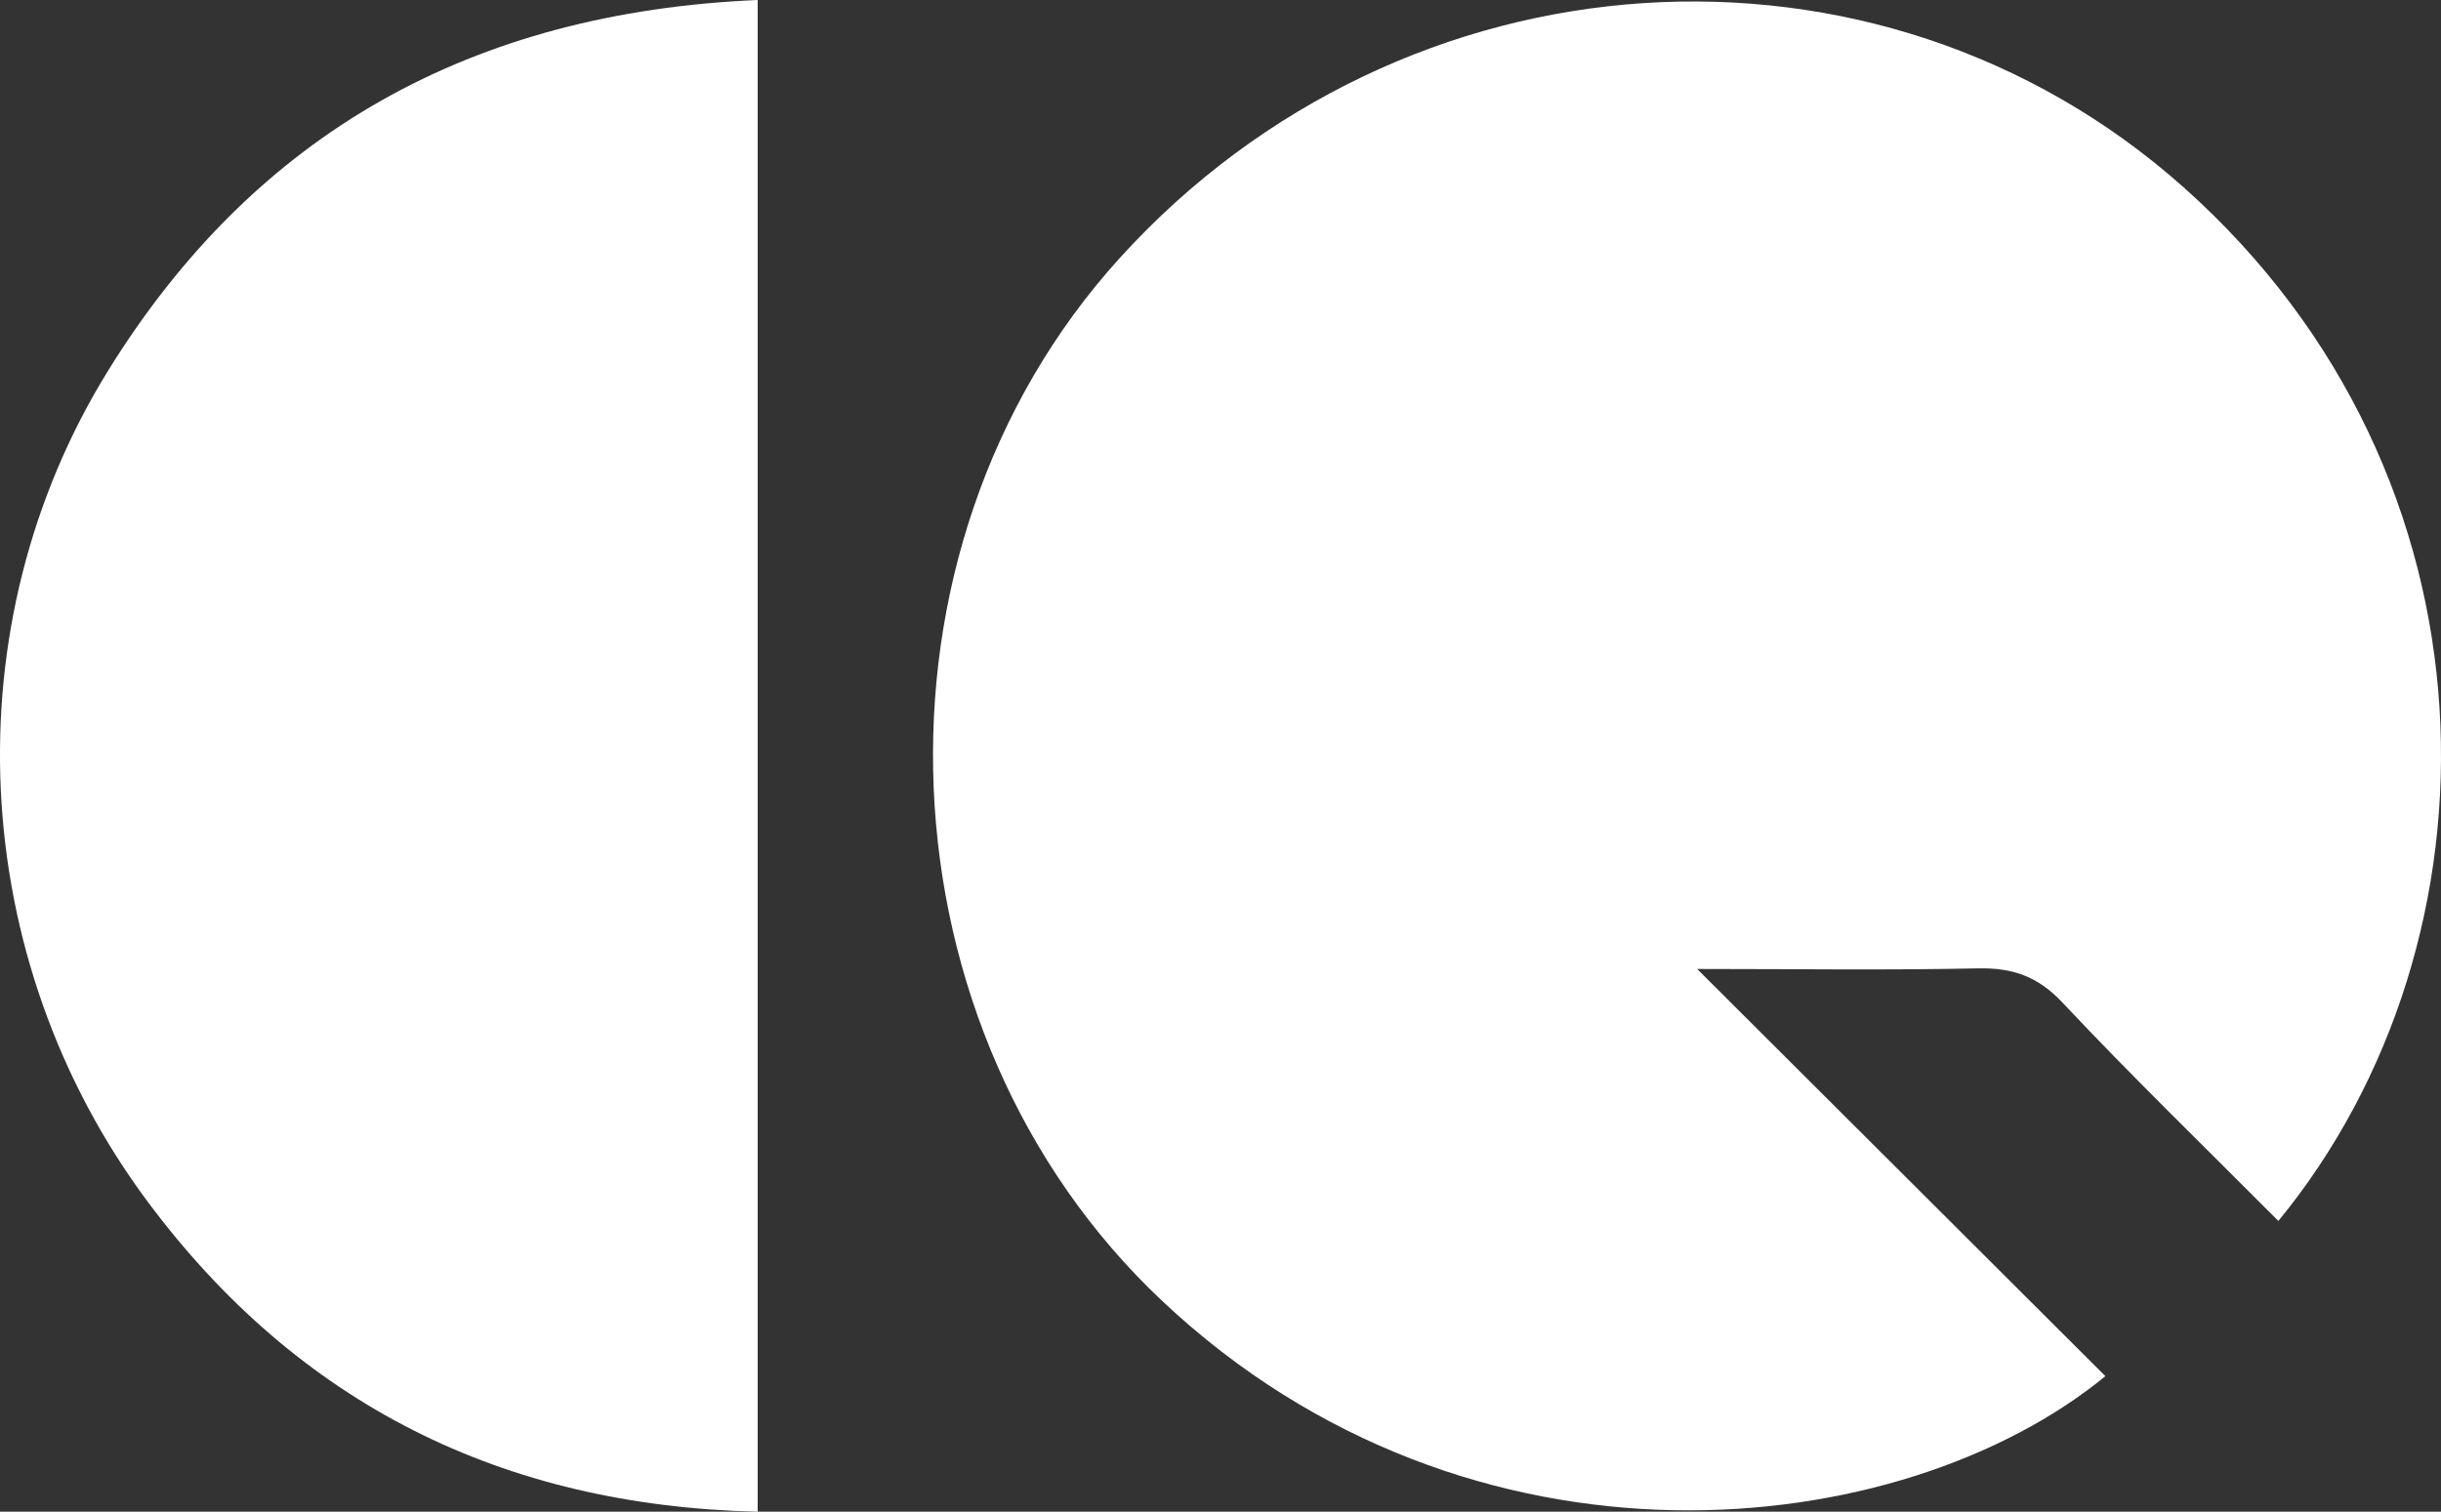
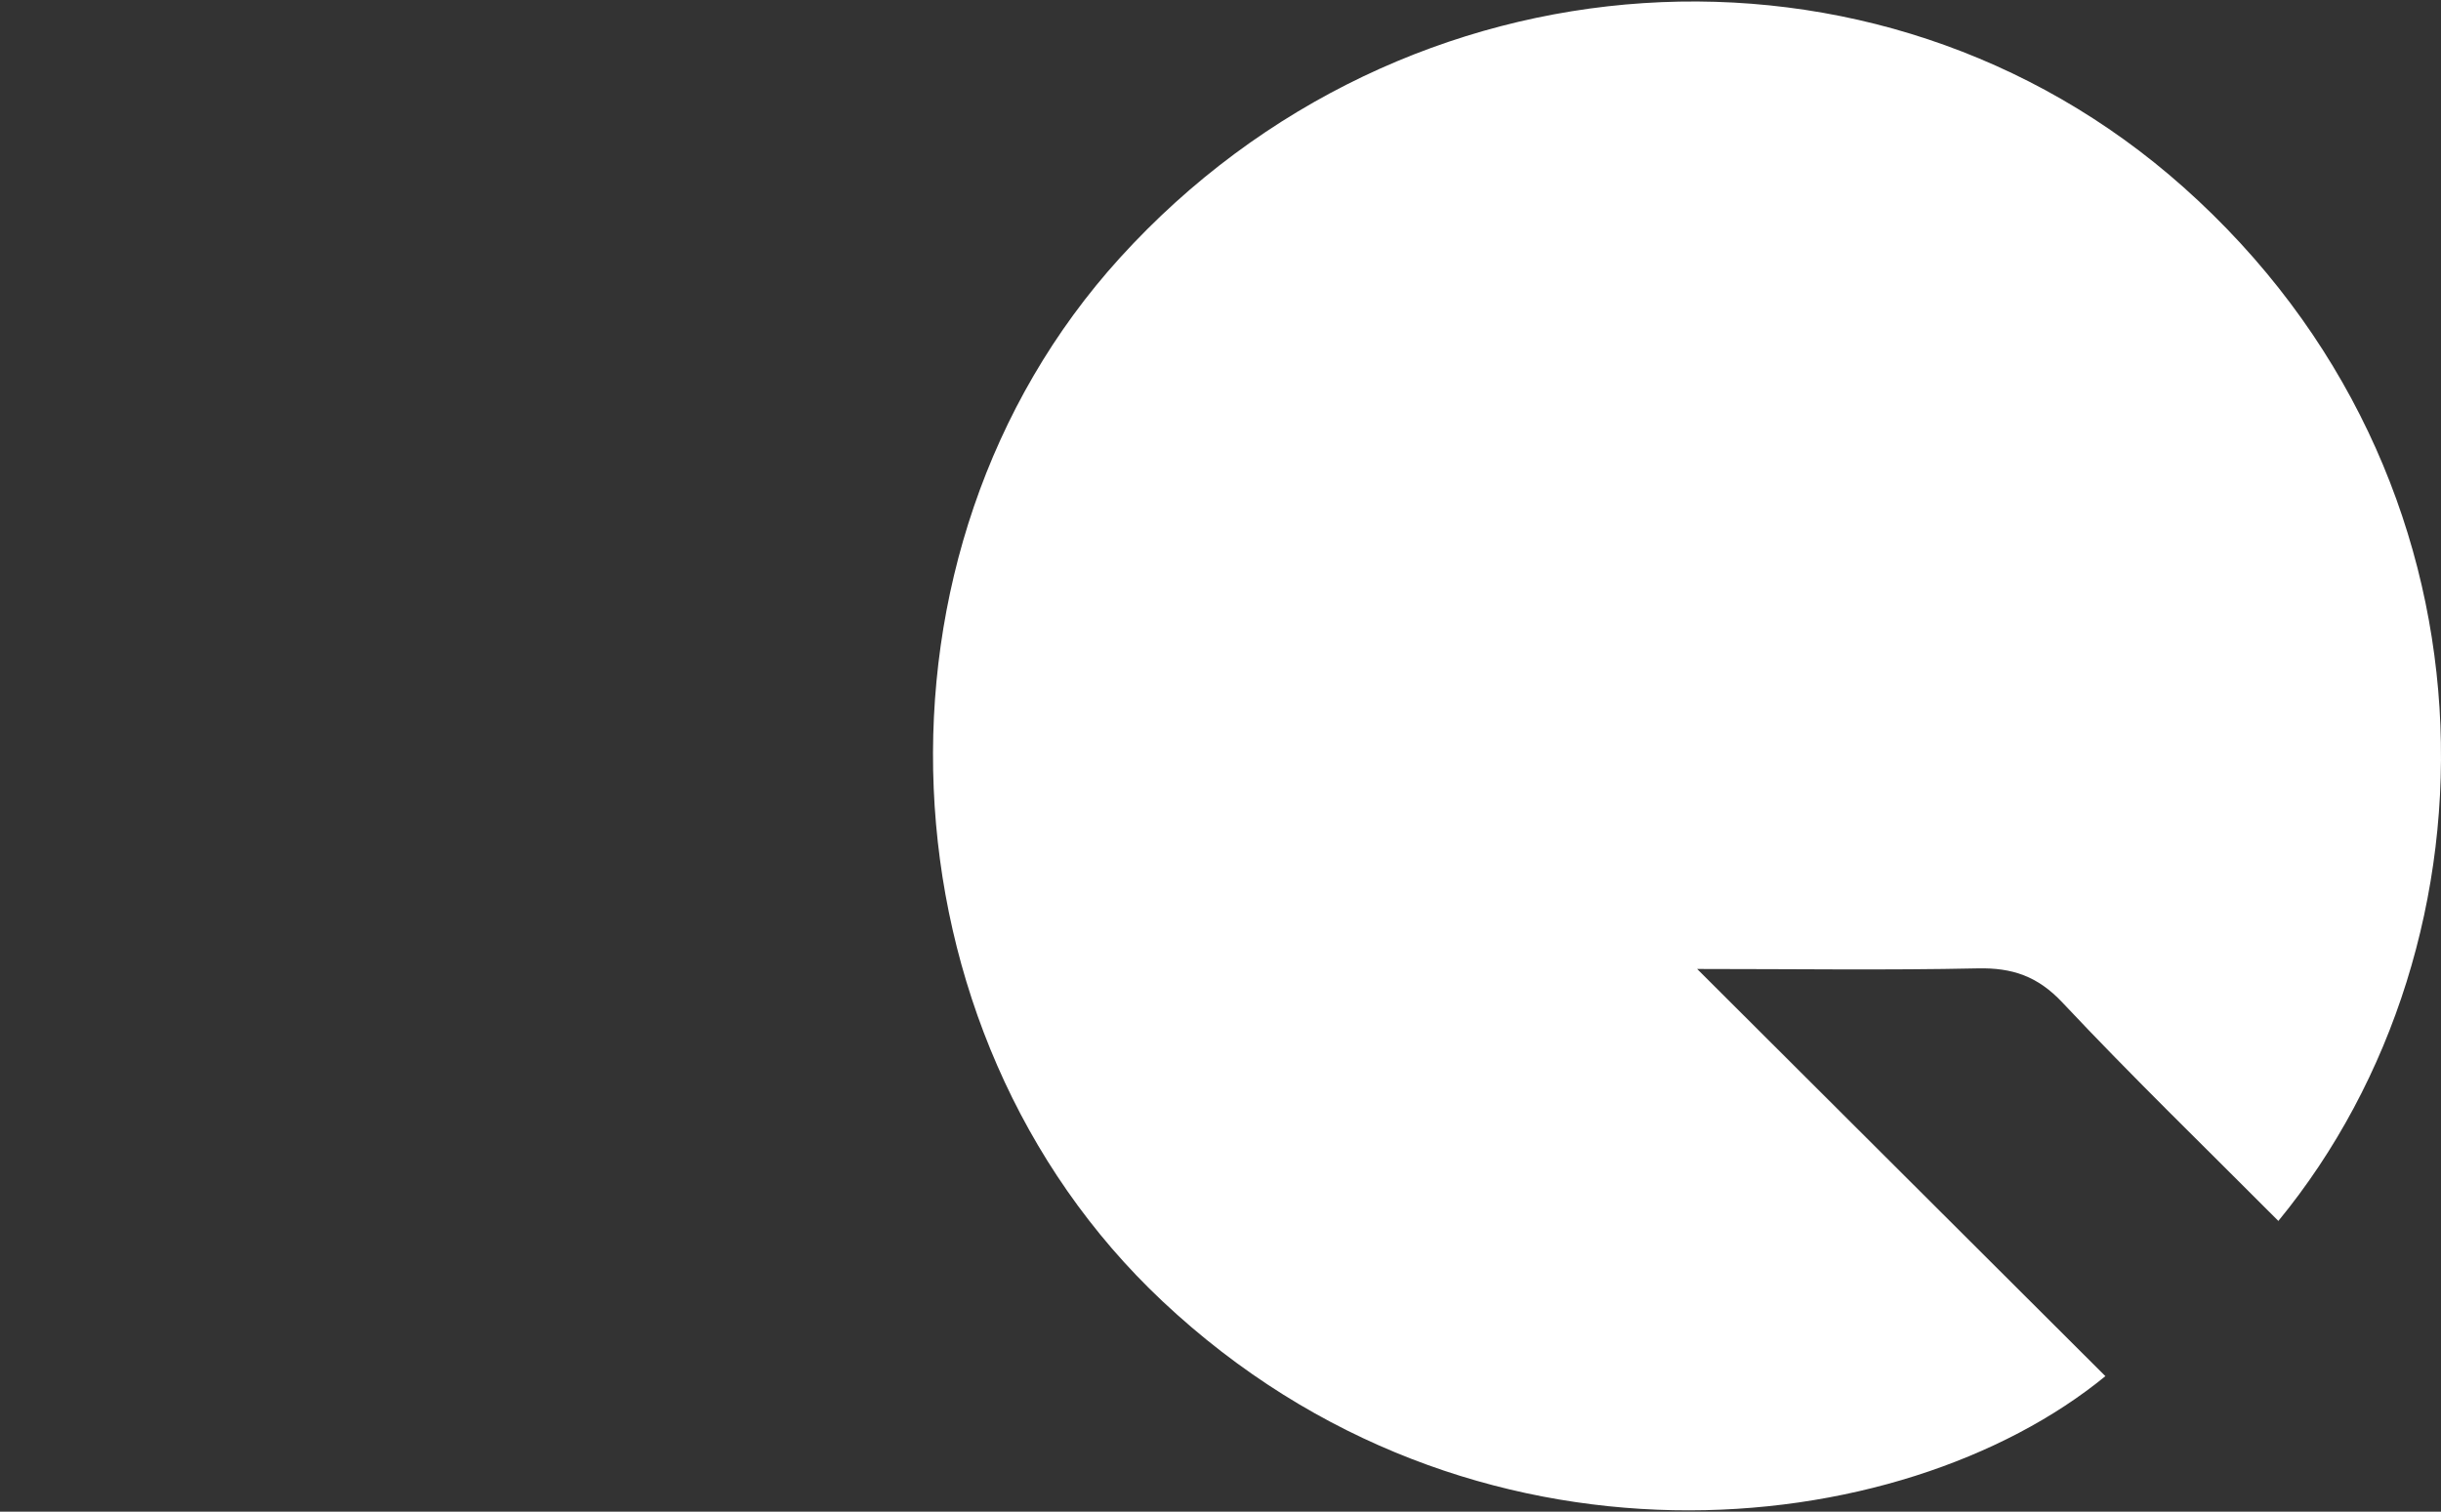
<svg xmlns="http://www.w3.org/2000/svg" id="Layer_2" data-name="Layer 2" viewBox="0 0 287.73 178.24">
  <rect x="0" y="0" width="287.73" height="178.24" fill="#333333" stroke="none" />
  <defs>
    <style>
      .cls-1 {
        fill: #fff;
        stroke-width: 0px;
      }
    </style>
  </defs>
  <g id="Layer_1-2" data-name="Layer 1">
    <g id="AyGkCz.tif">
      <g>
        <path class="cls-1" d="M268.56,143.96c-8.71-8.75-17.29-17.06-25.45-25.75-2.92-3.11-5.91-4.12-10-4.03-10.73.23-21.46.07-33.06.07,16.47,16.44,32.27,32.2,48.12,48.01-24.06,19.73-74.77,25.36-111.14-8.83-33.84-31.81-36.41-88.46-5.01-123.04,33.49-36.87,89.29-40.41,125.33-8.34,38.45,34.22,38.36,88.86,11.21,121.91Z" />
-         <path class="cls-1" d="M89.31,0v178.24c-30.1-.69-54.13-12.71-71.88-36.52C-4,112.97-5.81,73.65,12.77,43.66,30.16,15.59,55.74,1.44,89.31,0Z" />
      </g>
    </g>
  </g>
</svg>